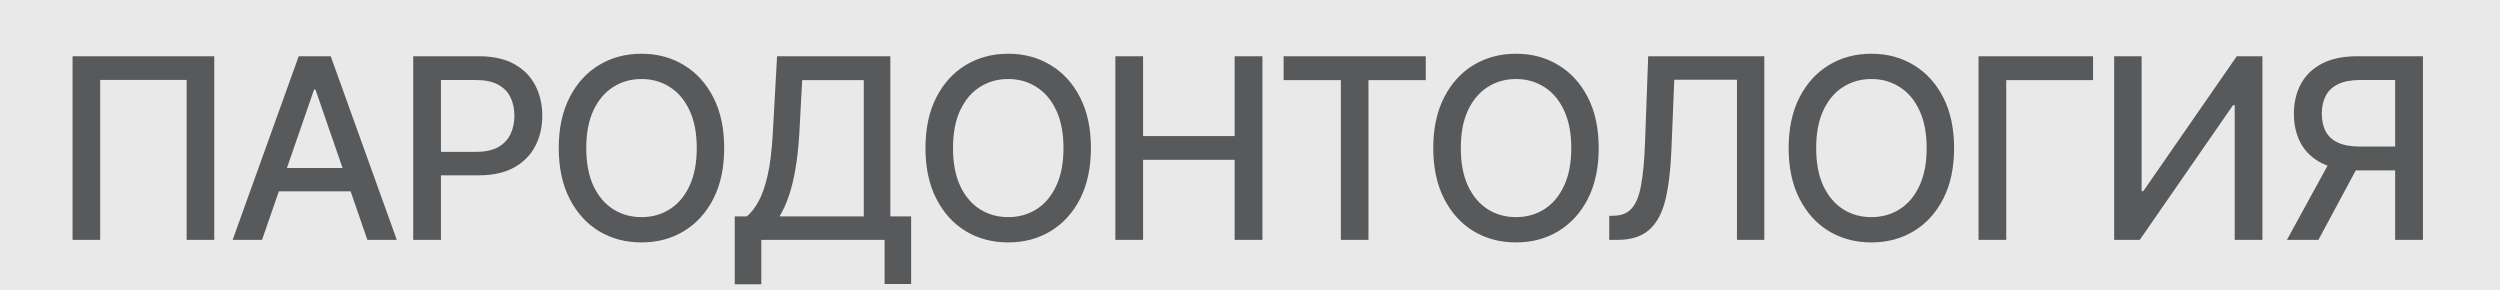
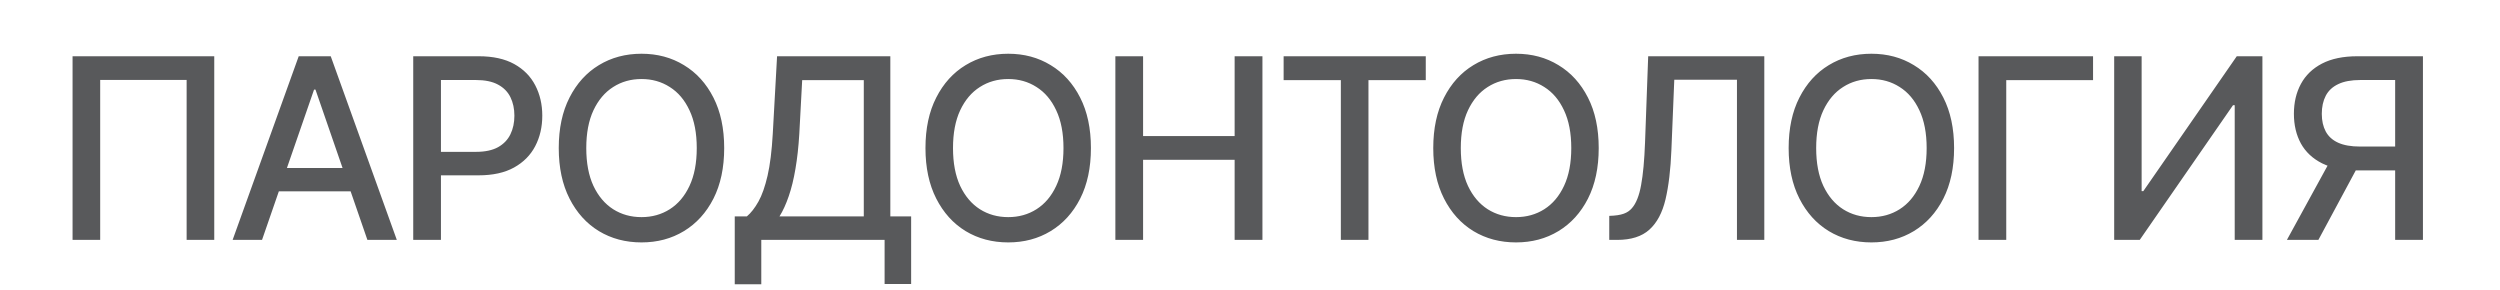
<svg xmlns="http://www.w3.org/2000/svg" width="198" height="23" viewBox="0 0 198 23" fill="none">
-   <rect width="198" height="23" fill="#E9E9E9" />
-   <path d="M16.969 4.455V19H14.781V6.33H7.935V19H5.747V4.455H16.969ZM20.753 19H18.424L23.658 4.455H26.194L31.428 19H29.098L24.986 7.097H24.873L20.753 19ZM21.144 13.304H28.701V15.151H21.144V13.304ZM32.728 19V4.455H37.913C39.045 4.455 39.982 4.661 40.726 5.072C41.469 5.484 42.025 6.048 42.395 6.763C42.764 7.473 42.949 8.273 42.949 9.163C42.949 10.058 42.762 10.863 42.388 11.578C42.018 12.288 41.459 12.852 40.711 13.268C39.968 13.68 39.033 13.886 37.906 13.886H34.341V12.026H37.707C38.422 12.026 39.002 11.902 39.447 11.656C39.892 11.405 40.219 11.064 40.427 10.633C40.636 10.203 40.74 9.713 40.74 9.163C40.74 8.614 40.636 8.126 40.427 7.7C40.219 7.274 39.89 6.94 39.44 6.699C38.995 6.457 38.408 6.337 37.679 6.337H34.923V19H32.728ZM57.356 11.727C57.356 13.28 57.072 14.616 56.504 15.733C55.936 16.846 55.157 17.703 54.167 18.304C53.183 18.901 52.063 19.199 50.808 19.199C49.549 19.199 48.424 18.901 47.434 18.304C46.45 17.703 45.673 16.843 45.105 15.726C44.537 14.608 44.253 13.276 44.253 11.727C44.253 10.174 44.537 8.841 45.105 7.729C45.673 6.611 46.45 5.754 47.434 5.158C48.424 4.556 49.549 4.256 50.808 4.256C52.063 4.256 53.183 4.556 54.167 5.158C55.157 5.754 55.936 6.611 56.504 7.729C57.072 8.841 57.356 10.174 57.356 11.727ZM55.183 11.727C55.183 10.544 54.991 9.547 54.608 8.737C54.229 7.923 53.708 7.307 53.045 6.891C52.387 6.469 51.641 6.259 50.808 6.259C49.97 6.259 49.222 6.469 48.564 6.891C47.906 7.307 47.385 7.923 47.001 8.737C46.623 9.547 46.433 10.544 46.433 11.727C46.433 12.911 46.623 13.91 47.001 14.724C47.385 15.534 47.906 16.15 48.564 16.571C49.222 16.988 49.97 17.196 50.808 17.196C51.641 17.196 52.387 16.988 53.045 16.571C53.708 16.15 54.229 15.534 54.608 14.724C54.991 13.91 55.183 12.911 55.183 11.727ZM58.192 22.516V17.139H59.151C59.477 16.865 59.783 16.474 60.067 15.967C60.351 15.461 60.592 14.777 60.791 13.915C60.99 13.053 61.127 11.947 61.203 10.598L61.544 4.455H70.514V17.139H72.162V22.494H70.06V19H60.294V22.516H58.192ZM61.736 17.139H68.412V6.344H63.533L63.305 10.598C63.244 11.626 63.142 12.549 63 13.368C62.863 14.187 62.685 14.912 62.467 15.541C62.254 16.166 62.01 16.699 61.736 17.139ZM86.401 11.727C86.401 13.28 86.117 14.616 85.549 15.733C84.981 16.846 84.202 17.703 83.212 18.304C82.227 18.901 81.107 19.199 79.853 19.199C78.593 19.199 77.469 18.901 76.479 18.304C75.494 17.703 74.718 16.843 74.15 15.726C73.581 14.608 73.297 13.276 73.297 11.727C73.297 10.174 73.581 8.841 74.15 7.729C74.718 6.611 75.494 5.754 76.479 5.158C77.469 4.556 78.593 4.256 79.853 4.256C81.107 4.256 82.227 4.556 83.212 5.158C84.202 5.754 84.981 6.611 85.549 7.729C86.117 8.841 86.401 10.174 86.401 11.727ZM84.228 11.727C84.228 10.544 84.036 9.547 83.652 8.737C83.274 7.923 82.753 7.307 82.09 6.891C81.432 6.469 80.686 6.259 79.853 6.259C79.015 6.259 78.266 6.469 77.608 6.891C76.95 7.307 76.429 7.923 76.046 8.737C75.667 9.547 75.478 10.544 75.478 11.727C75.478 12.911 75.667 13.91 76.046 14.724C76.429 15.534 76.95 16.15 77.608 16.571C78.266 16.988 79.015 17.196 79.853 17.196C80.686 17.196 81.432 16.988 82.09 16.571C82.753 16.15 83.274 15.534 83.652 14.724C84.036 13.91 84.228 12.911 84.228 11.727ZM88.337 19V4.455H90.532V10.776H97.783V4.455H99.985V19H97.783V12.658H90.532V19H88.337ZM101.663 6.344V4.455H112.921V6.344H108.382V19H106.195V6.344H101.663ZM126.618 11.727C126.618 13.28 126.334 14.616 125.766 15.733C125.198 16.846 124.419 17.703 123.429 18.304C122.444 18.901 121.325 19.199 120.07 19.199C118.81 19.199 117.686 18.901 116.696 18.304C115.711 17.703 114.935 16.843 114.367 15.726C113.799 14.608 113.514 13.276 113.514 11.727C113.514 10.174 113.799 8.841 114.367 7.729C114.935 6.611 115.711 5.754 116.696 5.158C117.686 4.556 118.81 4.256 120.07 4.256C121.325 4.256 122.444 4.556 123.429 5.158C124.419 5.754 125.198 6.611 125.766 7.729C126.334 8.841 126.618 10.174 126.618 11.727ZM124.445 11.727C124.445 10.544 124.253 9.547 123.87 8.737C123.491 7.923 122.97 7.307 122.307 6.891C121.649 6.469 120.903 6.259 120.07 6.259C119.232 6.259 118.484 6.469 117.825 6.891C117.167 7.307 116.647 7.923 116.263 8.737C115.884 9.547 115.695 10.544 115.695 11.727C115.695 12.911 115.884 13.91 116.263 14.724C116.647 15.534 117.167 16.15 117.825 16.571C118.484 16.988 119.232 17.196 120.07 17.196C120.903 17.196 121.649 16.988 122.307 16.571C122.97 16.15 123.491 15.534 123.87 14.724C124.253 13.91 124.445 12.911 124.445 11.727ZM127.453 19V17.097L127.88 17.082C128.457 17.068 128.912 16.872 129.243 16.493C129.579 16.114 129.823 15.503 129.975 14.661C130.131 13.818 130.235 12.693 130.287 11.287L130.536 4.455H139.733V19H137.567V6.315H132.603L132.375 11.869C132.314 13.427 132.157 14.736 131.907 15.797C131.656 16.853 131.229 17.651 130.628 18.19C130.032 18.73 129.182 19 128.078 19H127.453ZM154.764 11.727C154.764 13.28 154.48 14.616 153.912 15.733C153.344 16.846 152.565 17.703 151.575 18.304C150.59 18.901 149.471 19.199 148.216 19.199C146.956 19.199 145.832 18.901 144.842 18.304C143.857 17.703 143.081 16.843 142.513 15.726C141.945 14.608 141.661 13.276 141.661 11.727C141.661 10.174 141.945 8.841 142.513 7.729C143.081 6.611 143.857 5.754 144.842 5.158C145.832 4.556 146.956 4.256 148.216 4.256C149.471 4.256 150.59 4.556 151.575 5.158C152.565 5.754 153.344 6.611 153.912 7.729C154.48 8.841 154.764 10.174 154.764 11.727ZM152.591 11.727C152.591 10.544 152.399 9.547 152.016 8.737C151.637 7.923 151.116 7.307 150.453 6.891C149.795 6.469 149.049 6.259 148.216 6.259C147.378 6.259 146.63 6.469 145.972 6.891C145.313 7.307 144.793 7.923 144.409 8.737C144.03 9.547 143.841 10.544 143.841 11.727C143.841 12.911 144.03 13.91 144.409 14.724C144.793 15.534 145.313 16.15 145.972 16.571C146.63 16.988 147.378 17.196 148.216 17.196C149.049 17.196 149.795 16.988 150.453 16.571C151.116 16.15 151.637 15.534 152.016 14.724C152.399 13.91 152.591 12.911 152.591 11.727ZM165.77 4.455V6.344H158.895V19H156.7V4.455H165.77ZM167.443 4.455H169.617V15.136H169.752L177.152 4.455H179.183V19H176.989V8.332H176.854L169.467 19H167.443V4.455ZM191.897 19H189.696V6.337H186.94C186.22 6.337 185.635 6.446 185.186 6.663C184.736 6.876 184.407 7.184 184.198 7.587C183.99 7.989 183.886 8.465 183.886 9.014C183.886 9.559 183.99 10.025 184.198 10.413C184.407 10.802 184.733 11.098 185.178 11.301C185.624 11.505 186.204 11.607 186.919 11.607H190.647V13.496H186.713C185.59 13.496 184.655 13.309 183.907 12.935C183.164 12.561 182.605 12.037 182.231 11.365C181.862 10.688 181.677 9.904 181.677 9.014C181.677 8.119 181.862 7.331 182.231 6.649C182.6 5.963 183.157 5.425 183.9 5.037C184.648 4.649 185.583 4.455 186.705 4.455H191.897V19ZM184.717 12.438H187.146L183.616 19H181.123L184.717 12.438Z" fill="#58595B" />
+   <path d="M16.969 4.455V19H14.781V6.33H7.935V19H5.747V4.455H16.969ZM20.753 19H18.424L23.658 4.455H26.194L31.428 19H29.098L24.986 7.097H24.873L20.753 19ZM21.144 13.304H28.701V15.151H21.144V13.304ZM32.728 19V4.455H37.913C39.045 4.455 39.982 4.661 40.726 5.072C41.469 5.484 42.025 6.048 42.395 6.763C42.764 7.473 42.949 8.273 42.949 9.163C42.949 10.058 42.762 10.863 42.388 11.578C42.018 12.288 41.459 12.852 40.711 13.268C39.968 13.68 39.033 13.886 37.906 13.886H34.341V12.026H37.707C38.422 12.026 39.002 11.902 39.447 11.656C39.892 11.405 40.219 11.064 40.427 10.633C40.636 10.203 40.74 9.713 40.74 9.163C40.74 8.614 40.636 8.126 40.427 7.7C40.219 7.274 39.89 6.94 39.44 6.699C38.995 6.457 38.408 6.337 37.679 6.337H34.923V19H32.728ZM57.356 11.727C57.356 13.28 57.072 14.616 56.504 15.733C55.936 16.846 55.157 17.703 54.167 18.304C53.183 18.901 52.063 19.199 50.808 19.199C49.549 19.199 48.424 18.901 47.434 18.304C46.45 17.703 45.673 16.843 45.105 15.726C44.537 14.608 44.253 13.276 44.253 11.727C44.253 10.174 44.537 8.841 45.105 7.729C45.673 6.611 46.45 5.754 47.434 5.158C48.424 4.556 49.549 4.256 50.808 4.256C52.063 4.256 53.183 4.556 54.167 5.158C55.157 5.754 55.936 6.611 56.504 7.729C57.072 8.841 57.356 10.174 57.356 11.727ZM55.183 11.727C55.183 10.544 54.991 9.547 54.608 8.737C54.229 7.923 53.708 7.307 53.045 6.891C52.387 6.469 51.641 6.259 50.808 6.259C49.97 6.259 49.222 6.469 48.564 6.891C47.906 7.307 47.385 7.923 47.001 8.737C46.623 9.547 46.433 10.544 46.433 11.727C46.433 12.911 46.623 13.91 47.001 14.724C47.385 15.534 47.906 16.15 48.564 16.571C49.222 16.988 49.97 17.196 50.808 17.196C51.641 17.196 52.387 16.988 53.045 16.571C53.708 16.15 54.229 15.534 54.608 14.724C54.991 13.91 55.183 12.911 55.183 11.727ZM58.192 22.516V17.139H59.151C59.477 16.865 59.783 16.474 60.067 15.967C60.351 15.461 60.592 14.777 60.791 13.915C60.99 13.053 61.127 11.947 61.203 10.598L61.544 4.455H70.514V17.139H72.162V22.494H70.06V19H60.294V22.516H58.192ZM61.736 17.139H68.412V6.344H63.533L63.305 10.598C63.244 11.626 63.142 12.549 63 13.368C62.863 14.187 62.685 14.912 62.467 15.541C62.254 16.166 62.01 16.699 61.736 17.139ZM86.401 11.727C86.401 13.28 86.117 14.616 85.549 15.733C84.981 16.846 84.202 17.703 83.212 18.304C82.227 18.901 81.107 19.199 79.853 19.199C78.593 19.199 77.469 18.901 76.479 18.304C75.494 17.703 74.718 16.843 74.15 15.726C73.581 14.608 73.297 13.276 73.297 11.727C73.297 10.174 73.581 8.841 74.15 7.729C74.718 6.611 75.494 5.754 76.479 5.158C77.469 4.556 78.593 4.256 79.853 4.256C81.107 4.256 82.227 4.556 83.212 5.158C84.202 5.754 84.981 6.611 85.549 7.729C86.117 8.841 86.401 10.174 86.401 11.727ZM84.228 11.727C84.228 10.544 84.036 9.547 83.652 8.737C83.274 7.923 82.753 7.307 82.09 6.891C81.432 6.469 80.686 6.259 79.853 6.259C79.015 6.259 78.266 6.469 77.608 6.891C76.95 7.307 76.429 7.923 76.046 8.737C75.667 9.547 75.478 10.544 75.478 11.727C75.478 12.911 75.667 13.91 76.046 14.724C76.429 15.534 76.95 16.15 77.608 16.571C78.266 16.988 79.015 17.196 79.853 17.196C80.686 17.196 81.432 16.988 82.09 16.571C82.753 16.15 83.274 15.534 83.652 14.724C84.036 13.91 84.228 12.911 84.228 11.727ZM88.337 19V4.455H90.532V10.776H97.783V4.455H99.985V19H97.783V12.658H90.532V19H88.337ZM101.663 6.344V4.455H112.921V6.344H108.382V19H106.195V6.344H101.663ZM126.618 11.727C126.618 13.28 126.334 14.616 125.766 15.733C125.198 16.846 124.419 17.703 123.429 18.304C122.444 18.901 121.325 19.199 120.07 19.199C118.81 19.199 117.686 18.901 116.696 18.304C115.711 17.703 114.935 16.843 114.367 15.726C113.799 14.608 113.514 13.276 113.514 11.727C113.514 10.174 113.799 8.841 114.367 7.729C114.935 6.611 115.711 5.754 116.696 5.158C117.686 4.556 118.81 4.256 120.07 4.256C121.325 4.256 122.444 4.556 123.429 5.158C124.419 5.754 125.198 6.611 125.766 7.729C126.334 8.841 126.618 10.174 126.618 11.727ZM124.445 11.727C124.445 10.544 124.253 9.547 123.87 8.737C123.491 7.923 122.97 7.307 122.307 6.891C121.649 6.469 120.903 6.259 120.07 6.259C119.232 6.259 118.484 6.469 117.825 6.891C117.167 7.307 116.647 7.923 116.263 8.737C115.884 9.547 115.695 10.544 115.695 11.727C115.695 12.911 115.884 13.91 116.263 14.724C116.647 15.534 117.167 16.15 117.825 16.571C118.484 16.988 119.232 17.196 120.07 17.196C120.903 17.196 121.649 16.988 122.307 16.571C122.97 16.15 123.491 15.534 123.87 14.724C124.253 13.91 124.445 12.911 124.445 11.727ZM127.453 19V17.097C128.457 17.068 128.912 16.872 129.243 16.493C129.579 16.114 129.823 15.503 129.975 14.661C130.131 13.818 130.235 12.693 130.287 11.287L130.536 4.455H139.733V19H137.567V6.315H132.603L132.375 11.869C132.314 13.427 132.157 14.736 131.907 15.797C131.656 16.853 131.229 17.651 130.628 18.19C130.032 18.73 129.182 19 128.078 19H127.453ZM154.764 11.727C154.764 13.28 154.48 14.616 153.912 15.733C153.344 16.846 152.565 17.703 151.575 18.304C150.59 18.901 149.471 19.199 148.216 19.199C146.956 19.199 145.832 18.901 144.842 18.304C143.857 17.703 143.081 16.843 142.513 15.726C141.945 14.608 141.661 13.276 141.661 11.727C141.661 10.174 141.945 8.841 142.513 7.729C143.081 6.611 143.857 5.754 144.842 5.158C145.832 4.556 146.956 4.256 148.216 4.256C149.471 4.256 150.59 4.556 151.575 5.158C152.565 5.754 153.344 6.611 153.912 7.729C154.48 8.841 154.764 10.174 154.764 11.727ZM152.591 11.727C152.591 10.544 152.399 9.547 152.016 8.737C151.637 7.923 151.116 7.307 150.453 6.891C149.795 6.469 149.049 6.259 148.216 6.259C147.378 6.259 146.63 6.469 145.972 6.891C145.313 7.307 144.793 7.923 144.409 8.737C144.03 9.547 143.841 10.544 143.841 11.727C143.841 12.911 144.03 13.91 144.409 14.724C144.793 15.534 145.313 16.15 145.972 16.571C146.63 16.988 147.378 17.196 148.216 17.196C149.049 17.196 149.795 16.988 150.453 16.571C151.116 16.15 151.637 15.534 152.016 14.724C152.399 13.91 152.591 12.911 152.591 11.727ZM165.77 4.455V6.344H158.895V19H156.7V4.455H165.77ZM167.443 4.455H169.617V15.136H169.752L177.152 4.455H179.183V19H176.989V8.332H176.854L169.467 19H167.443V4.455ZM191.897 19H189.696V6.337H186.94C186.22 6.337 185.635 6.446 185.186 6.663C184.736 6.876 184.407 7.184 184.198 7.587C183.99 7.989 183.886 8.465 183.886 9.014C183.886 9.559 183.99 10.025 184.198 10.413C184.407 10.802 184.733 11.098 185.178 11.301C185.624 11.505 186.204 11.607 186.919 11.607H190.647V13.496H186.713C185.59 13.496 184.655 13.309 183.907 12.935C183.164 12.561 182.605 12.037 182.231 11.365C181.862 10.688 181.677 9.904 181.677 9.014C181.677 8.119 181.862 7.331 182.231 6.649C182.6 5.963 183.157 5.425 183.9 5.037C184.648 4.649 185.583 4.455 186.705 4.455H191.897V19ZM184.717 12.438H187.146L183.616 19H181.123L184.717 12.438Z" fill="#58595B" />
</svg>